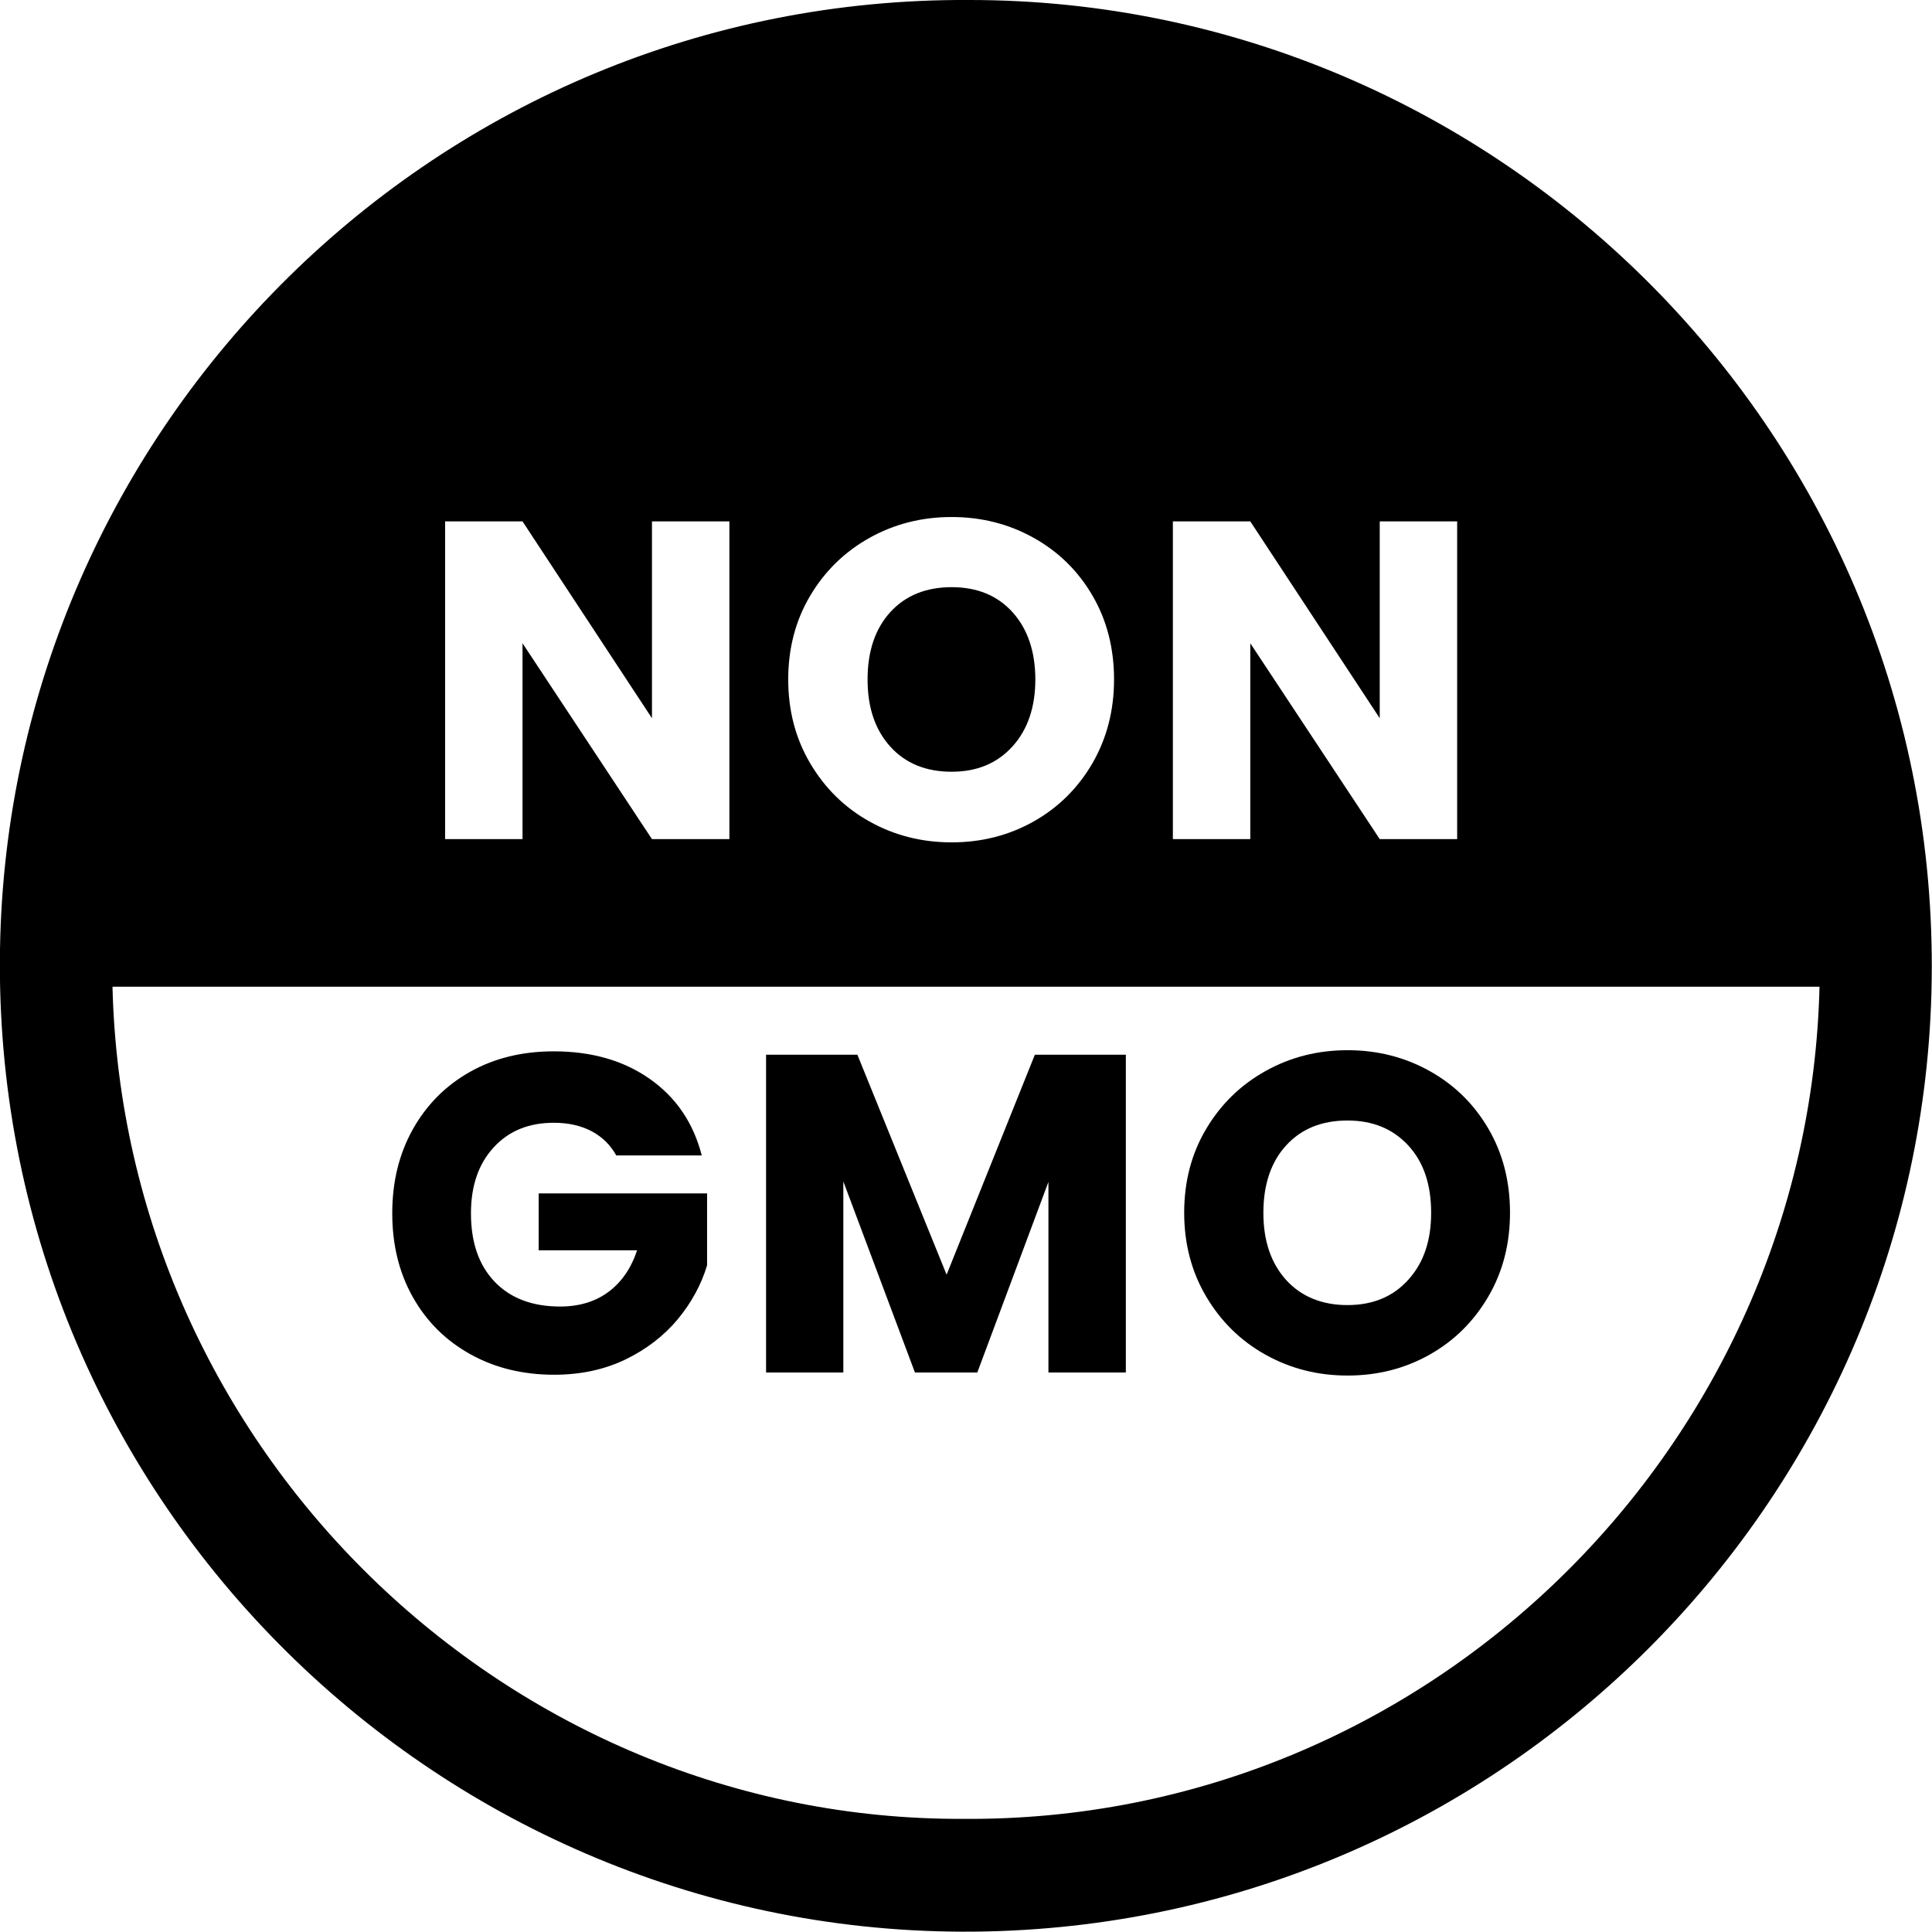
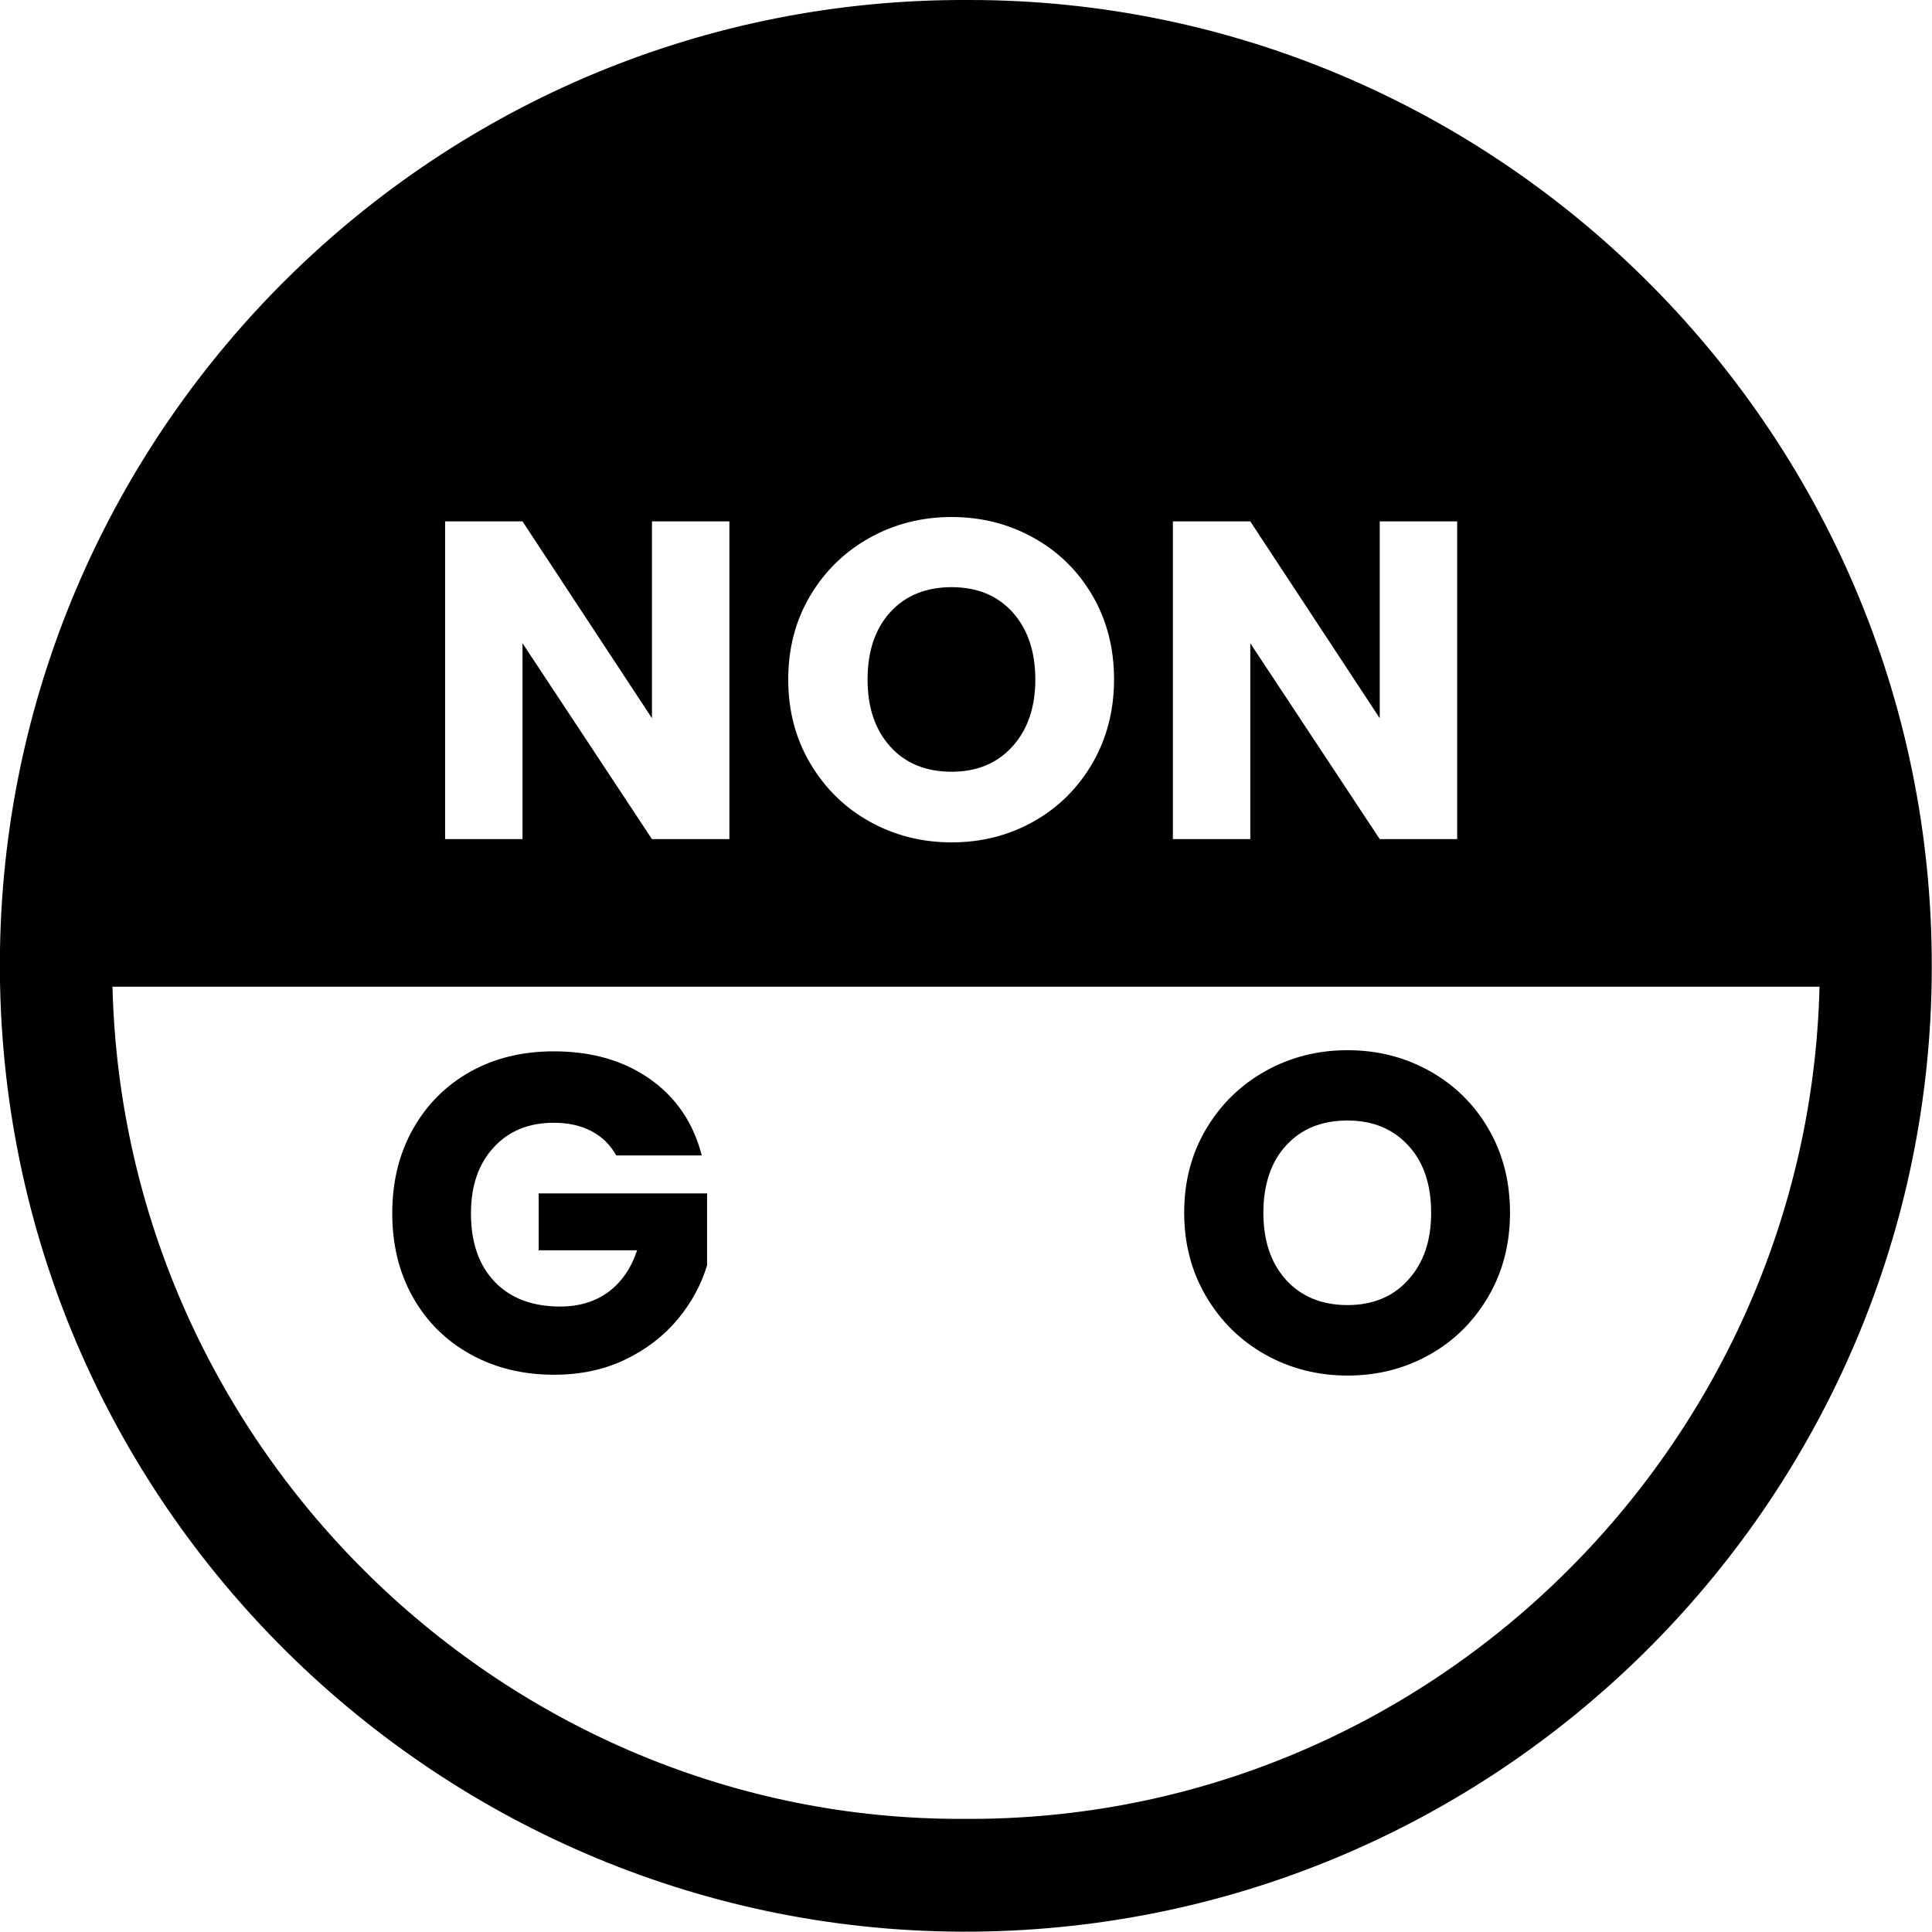
<svg xmlns="http://www.w3.org/2000/svg" viewBox="0 0 119.54 119.52" data-sanitized-data-name="Layer 2" data-name="Layer 2" id="Layer_2">
  <defs>
    <style>
      .cls-1 {
        fill: #000;
        stroke-width: 0px;
      }
    </style>
  </defs>
  <g data-sanitized-data-name="Layer 3" data-name="Layer 3" id="Layer_3">
    <g>
      <path d="M58.88,47.75c1.57,0,2.82-.52,3.77-1.57.94-1.04,1.41-2.43,1.41-4.14s-.47-3.12-1.41-4.16-2.2-1.55-3.77-1.55-2.85.51-3.79,1.54c-.94,1.03-1.41,2.42-1.41,4.17s.47,3.12,1.41,4.16c.94,1.04,2.21,1.55,3.79,1.55Z" class="cls-1" />
      <path d="M59.96,0C27.1-.18.53,26.31,0,58.73c-.54,33.66,26.68,60.66,59.48,60.79,32.96.12,59.57-26.4,60.04-58.84C120.03,27.06,92.8-.02,59.96,0ZM72.57,32.26h4.79l8.01,12.18v-12.18h4.79v19.66h-4.79l-8.01-12.12v12.12h-4.79v-19.66ZM50.13,36.86c.91-1.53,2.13-2.72,3.67-3.58,1.54-.86,3.23-1.29,5.08-1.29s3.54.43,5.08,1.29c1.54.86,2.75,2.05,3.64,3.58.89,1.53,1.33,3.26,1.33,5.18s-.45,3.65-1.34,5.19c-.9,1.54-2.11,2.74-3.64,3.6-1.53.86-3.22,1.29-5.07,1.29s-3.54-.43-5.08-1.29-2.76-2.06-3.67-3.6c-.91-1.54-1.36-3.27-1.36-5.19s.45-3.65,1.36-5.18ZM27.54,32.26h4.79l8.01,12.18v-12.18h4.79v19.66h-4.79l-8.01-12.12v12.12h-4.79v-19.66ZM59.57,112.54c-28.19.1-51.9-22.8-52.61-51.49h105.62c-.68,28.38-24.14,51.72-53.01,51.49Z" class="cls-1" />
      <path d="M33.34,77.36h6.08c-.37,1.12-.97,1.98-1.78,2.58-.81.6-1.81.9-2.98.9-1.72,0-3.07-.51-4.05-1.53-.98-1.02-1.47-2.43-1.47-4.24,0-1.7.47-3.06,1.4-4.07.93-1.02,2.17-1.53,3.72-1.53.9,0,1.67.17,2.34.52.66.35,1.17.85,1.53,1.5h5.29c-.52-2.02-1.59-3.59-3.21-4.73-1.62-1.14-3.6-1.71-5.95-1.71-1.94,0-3.67.42-5.18,1.27-1.51.85-2.69,2.04-3.54,3.56-.85,1.52-1.27,3.25-1.27,5.19s.42,3.67,1.27,5.18c.85,1.51,2.03,2.69,3.56,3.54s3.25,1.27,5.19,1.27c1.64,0,3.12-.32,4.42-.95s2.38-1.47,3.23-2.49c.85-1.03,1.45-2.14,1.81-3.33v-4.45h-10.42v3.53Z" class="cls-1" />
-       <polygon points="58.57 78.87 53.05 65.26 47.4 65.26 47.4 84.92 52.18 84.92 52.18 73.1 56.61 84.92 60.47 84.92 64.87 73.13 64.87 84.92 69.66 84.92 69.66 65.26 64.03 65.26 58.57 78.87" class="cls-1" />
      <path d="M88.46,66.27c-1.54-.86-3.23-1.29-5.08-1.29s-3.54.43-5.08,1.29c-1.54.86-2.76,2.05-3.67,3.58-.91,1.53-1.36,3.26-1.36,5.18s.45,3.65,1.36,5.19c.91,1.54,2.13,2.74,3.67,3.6s3.23,1.29,5.08,1.29,3.54-.43,5.07-1.29c1.53-.86,2.74-2.06,3.64-3.6.9-1.54,1.34-3.27,1.34-5.19s-.44-3.65-1.33-5.18c-.89-1.53-2.1-2.72-3.64-3.58ZM87.14,79.18c-.94,1.05-2.2,1.57-3.77,1.57s-2.85-.52-3.79-1.55c-.94-1.04-1.41-2.42-1.41-4.16s.47-3.15,1.41-4.17c.94-1.03,2.21-1.54,3.79-1.54s2.82.52,3.77,1.55,1.41,2.42,1.41,4.16-.47,3.1-1.41,4.14Z" class="cls-1" />
    </g>
  </g>
</svg>